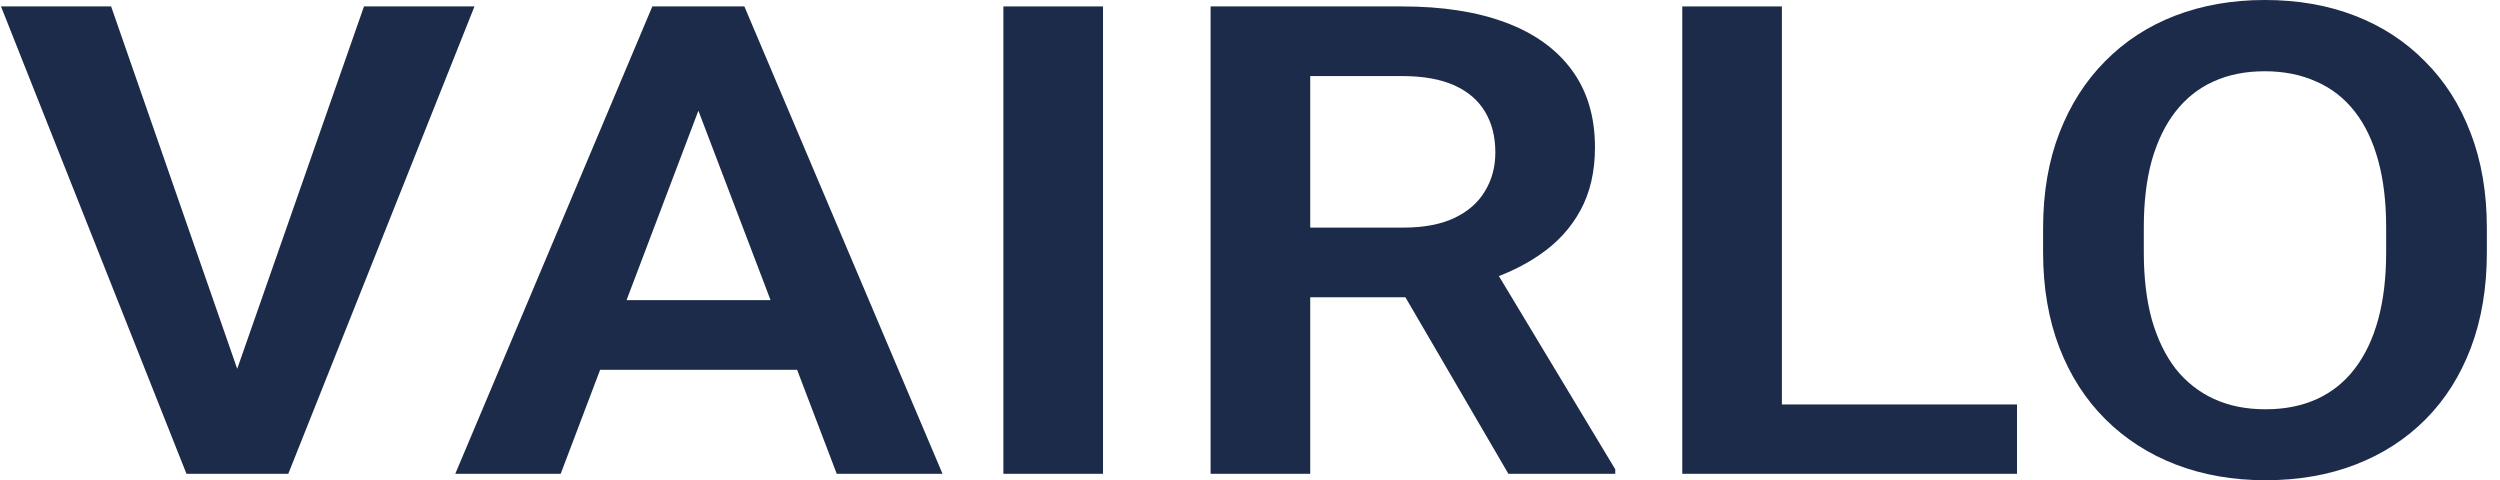
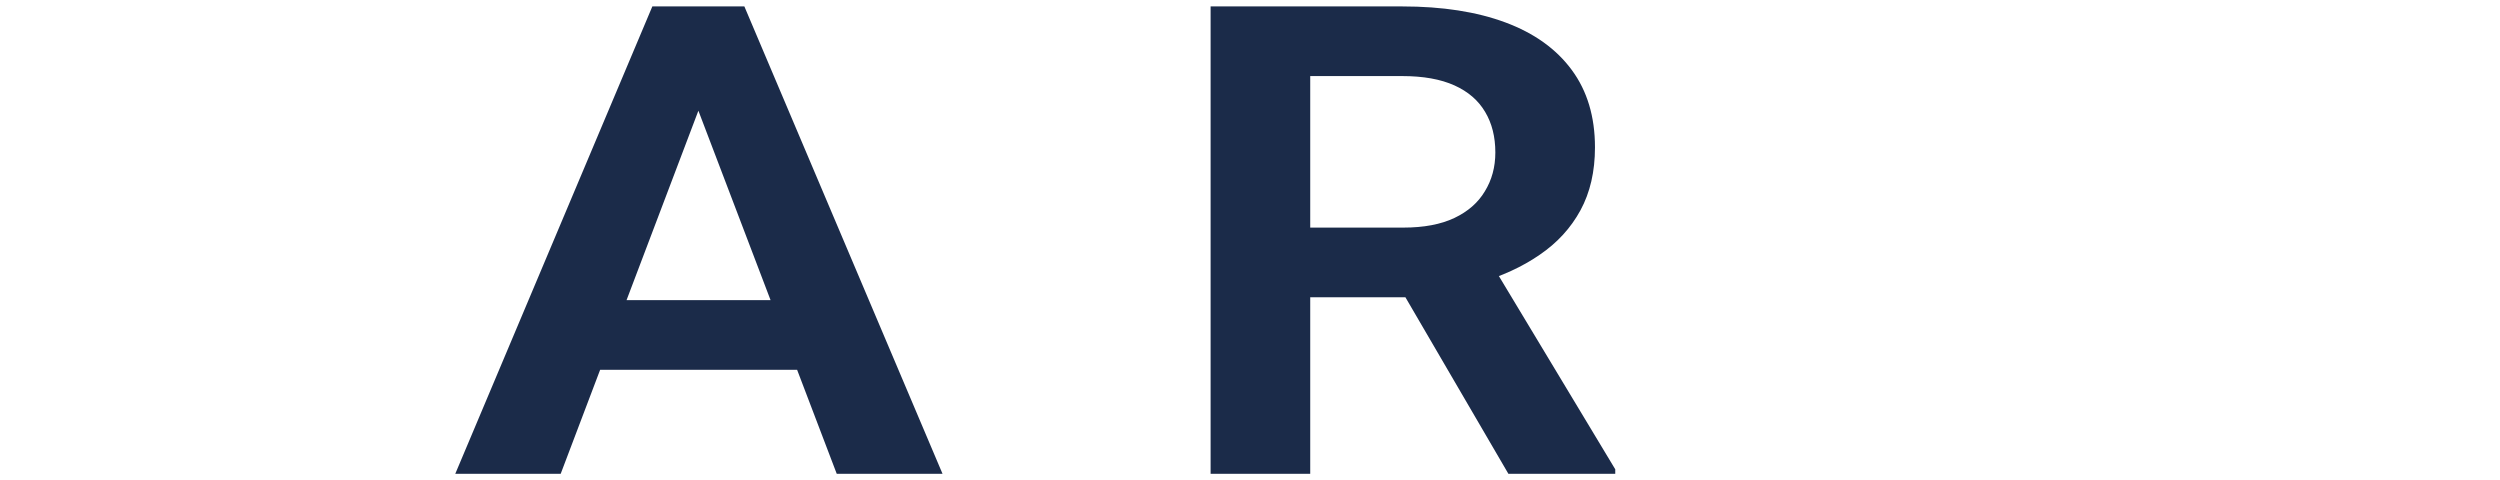
<svg xmlns="http://www.w3.org/2000/svg" fill="none" viewBox="0 0 177 34" height="34" width="177">
-   <path fill="#1B2B49" d="M16.46 27.068L25.77 0.455H33.593L20.41 33.545H15.203L16.46 27.068ZM7.867 0.455L17.127 27.068L18.46 33.545H13.202L0.07 0.455H7.867Z" />
  <path fill="#1B2B49" d="M50.341 5.477L39.697 33.545H32.233L46.186 0.455H50.957L50.341 5.477ZM59.241 33.545L48.546 5.477L47.905 0.455H52.701L66.731 33.545H59.241ZM58.754 21.25V26.182H38.723V21.25H58.754Z" />
-   <path fill="#1B2B49" d="M78.093 0.455V33.545H71.04V0.455H78.093Z" />
  <path fill="#1B2B49" d="M85.711 0.455H99.279C102.117 0.455 104.554 0.833 106.589 1.591C108.623 2.348 110.188 3.47 111.282 4.955C112.377 6.439 112.924 8.265 112.924 10.432C112.924 12.144 112.582 13.629 111.898 14.886C111.214 16.144 110.248 17.197 108.999 18.046C107.768 18.894 106.315 19.561 104.639 20.046L102.433 21.046H90.456L90.404 16.114H99.356C100.809 16.114 102.015 15.886 102.972 15.432C103.93 14.977 104.648 14.348 105.127 13.546C105.622 12.742 105.87 11.826 105.87 10.796C105.87 9.689 105.631 8.735 105.152 7.932C104.673 7.114 103.947 6.485 102.972 6.045C101.997 5.606 100.766 5.386 99.279 5.386H92.764V33.545H85.711V0.455ZM106.794 33.545L98.15 18.727L105.614 18.704L114.36 33.227V33.545H106.794Z" />
-   <path fill="#1B2B49" d="M142.804 28.636V33.545H124.03V28.636H142.804ZM126.158 0.455V33.545H119.105V0.455H126.158Z" />
-   <path fill="#1B2B49" d="M176.07 16.159V17.864C176.07 20.364 175.694 22.614 174.942 24.614C174.189 26.599 173.121 28.288 171.736 29.682C170.351 31.076 168.701 32.144 166.786 32.886C164.87 33.629 162.742 34 160.399 34C158.091 34 155.97 33.629 154.038 32.886C152.123 32.144 150.465 31.076 149.062 29.682C147.66 28.288 146.575 26.599 145.805 24.614C145.036 22.614 144.651 20.364 144.651 17.864V16.159C144.651 13.644 145.036 11.394 145.805 9.409C146.575 7.424 147.652 5.735 149.037 4.341C150.422 2.932 152.072 1.856 153.987 1.114C155.919 0.371 158.039 0 160.348 0C162.69 0 164.819 0.371 166.734 1.114C168.649 1.856 170.299 2.932 171.684 4.341C173.087 5.735 174.164 7.424 174.916 9.409C175.686 11.394 176.07 13.644 176.07 16.159ZM168.94 17.864V16.114C168.94 14.311 168.752 12.727 168.376 11.364C168 9.985 167.444 8.826 166.709 7.886C165.973 6.947 165.067 6.242 163.99 5.773C162.913 5.288 161.699 5.045 160.348 5.045C158.98 5.045 157.766 5.288 156.706 5.773C155.663 6.242 154.774 6.947 154.038 7.886C153.303 8.826 152.739 9.985 152.345 11.364C151.969 12.727 151.781 14.311 151.781 16.114V17.864C151.781 19.651 151.969 21.235 152.345 22.614C152.739 23.992 153.303 25.159 154.038 26.114C154.791 27.053 155.697 27.765 156.757 28.25C157.817 28.735 159.031 28.977 160.399 28.977C161.767 28.977 162.981 28.735 164.041 28.25C165.101 27.765 165.99 27.053 166.709 26.114C167.444 25.159 168 23.992 168.376 22.614C168.752 21.235 168.94 19.651 168.94 17.864Z" />
</svg>